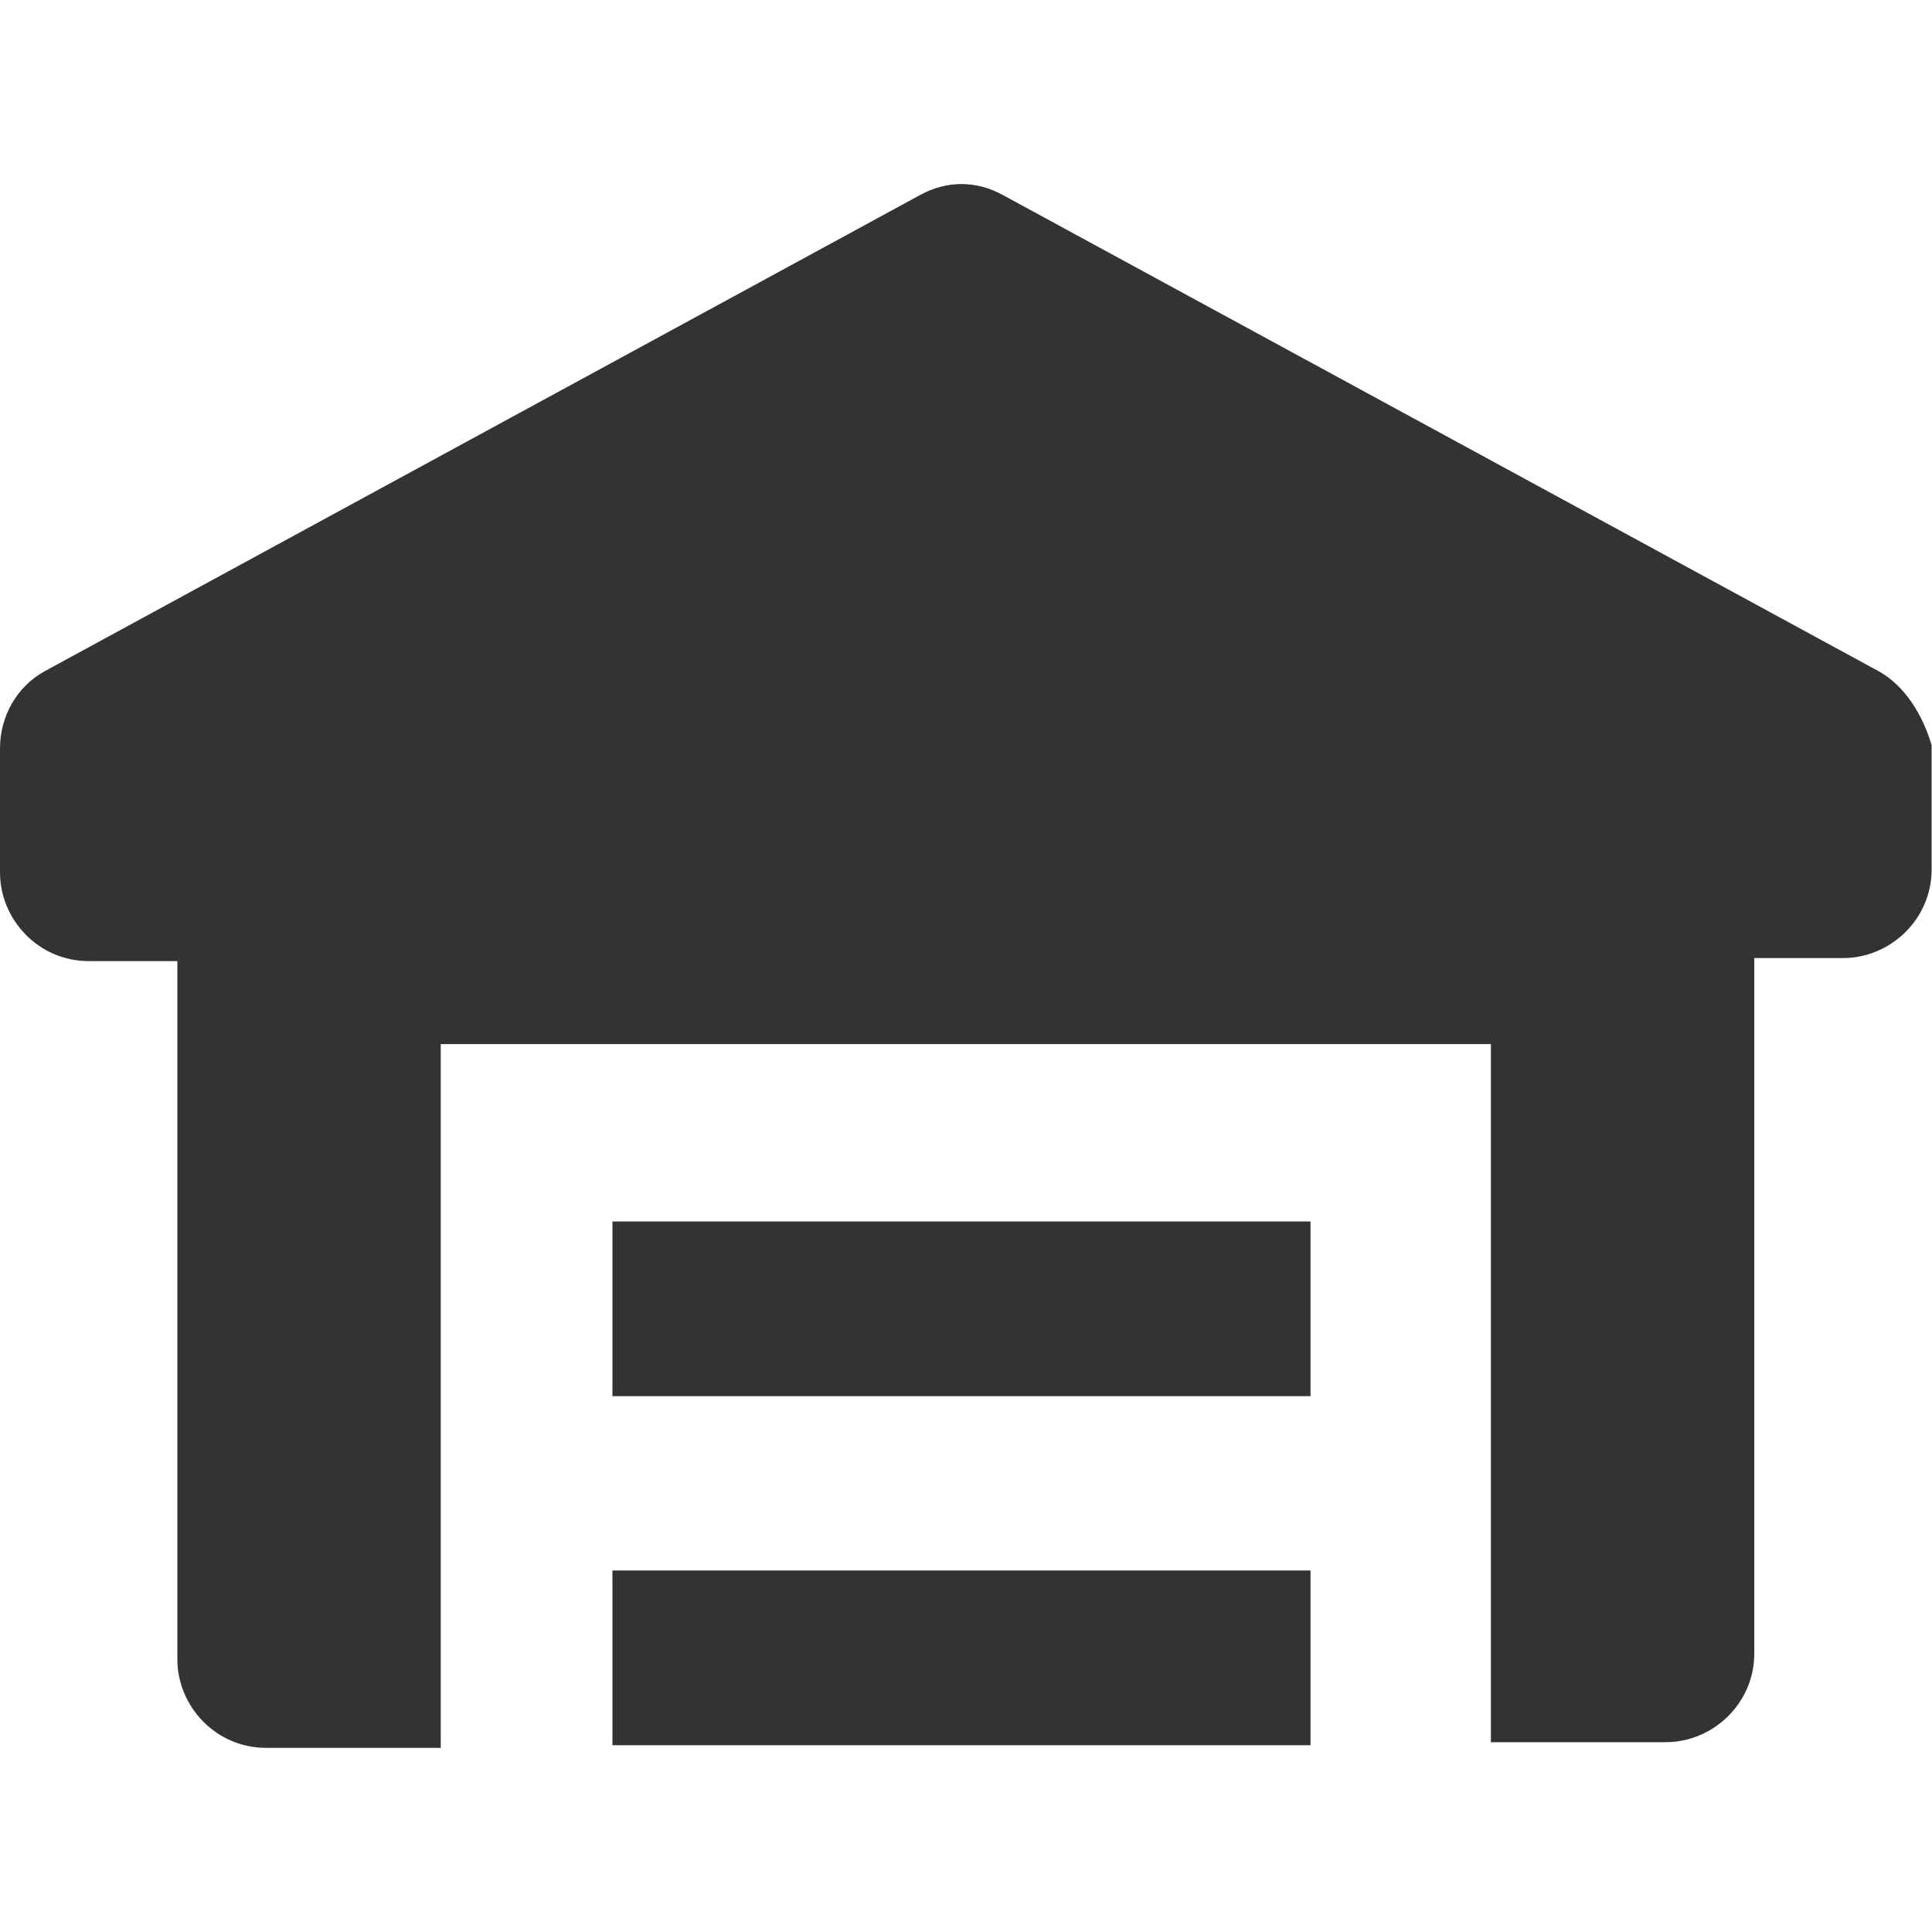
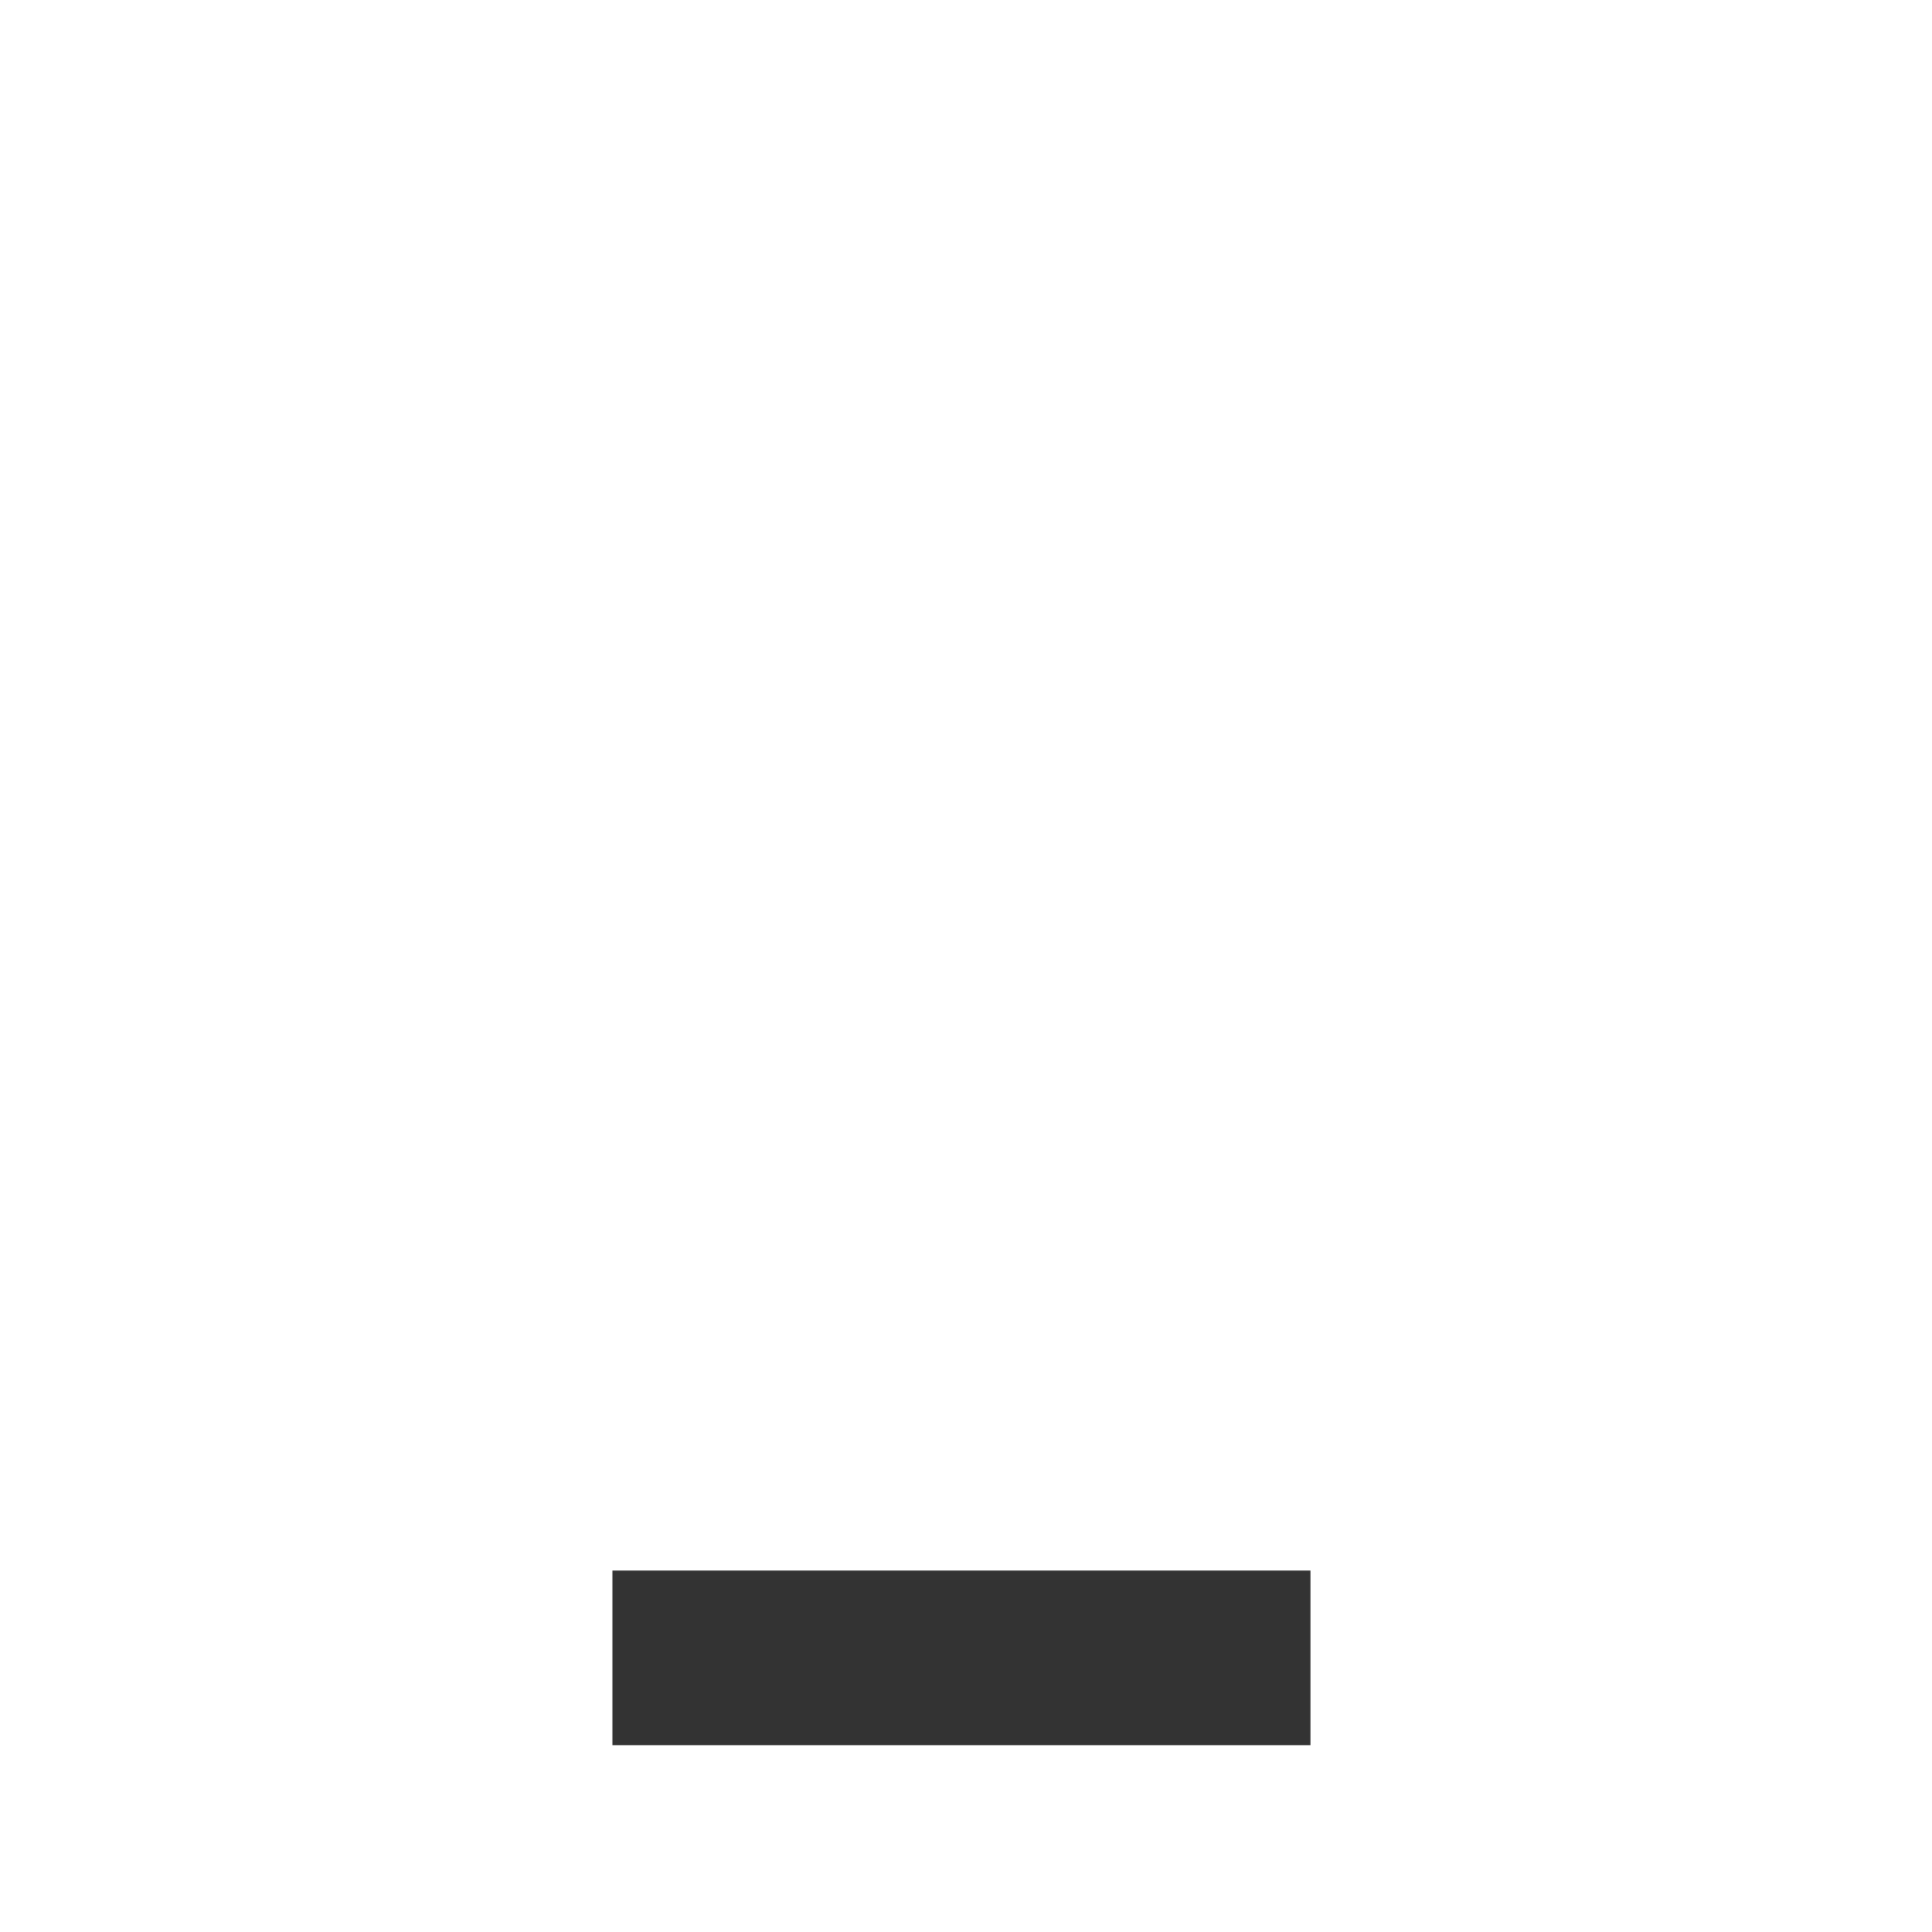
<svg xmlns="http://www.w3.org/2000/svg" version="1.1" id="Layer_1" x="0px" y="0px" viewBox="0 0 512 512" style="enable-background:new 0 0 512 512;" xml:space="preserve">
  <style type="text/css">
	.st0{fill:#333333;}
</style>
  <g id="XMLID_1_">
-     <path id="XMLID_3_" class="st0" d="M497.9,177.9L265.8,51.7c-7.1-3.9-14.9-3.9-22,0L11.8,177.9C4.7,181.8,0,189.6,0,198.3v32.9   c0,12.5,10.2,23.5,23.5,23.5H47v185c0,12.5,10.2,23.5,23.5,23.5h46.3V276.7h278.3v185h46.3c12.5,0,23.5-10.2,23.5-23.5V253.9h23.5   c12.5,0,23.5-10.2,23.5-23.5v-32.9C509.6,189.6,504.9,181.8,497.9,177.9z" />
-     <rect id="XMLID_4_" x="162.3" y="323.7" class="st0" width="185" height="46.3" />
    <rect id="XMLID_5_" x="162.3" y="416.2" class="st0" width="185" height="46.3" />
  </g>
</svg>